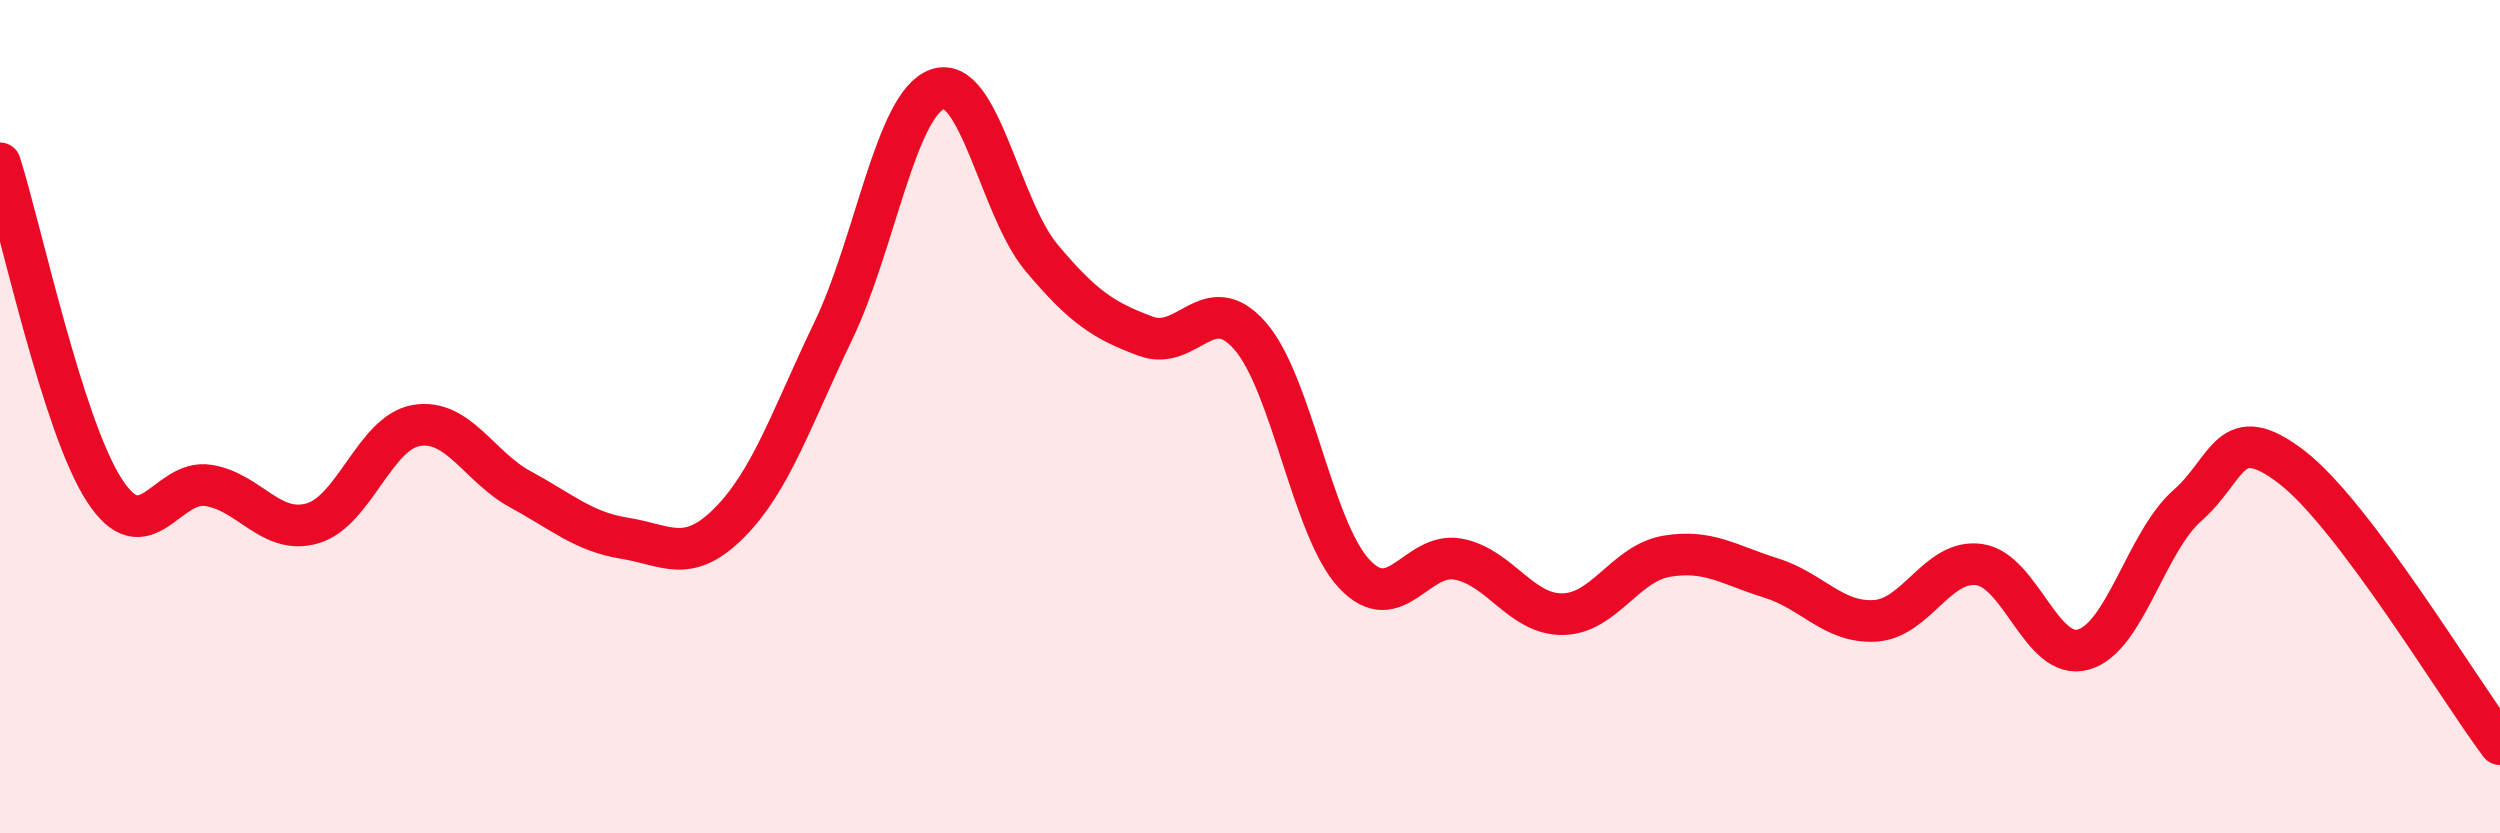
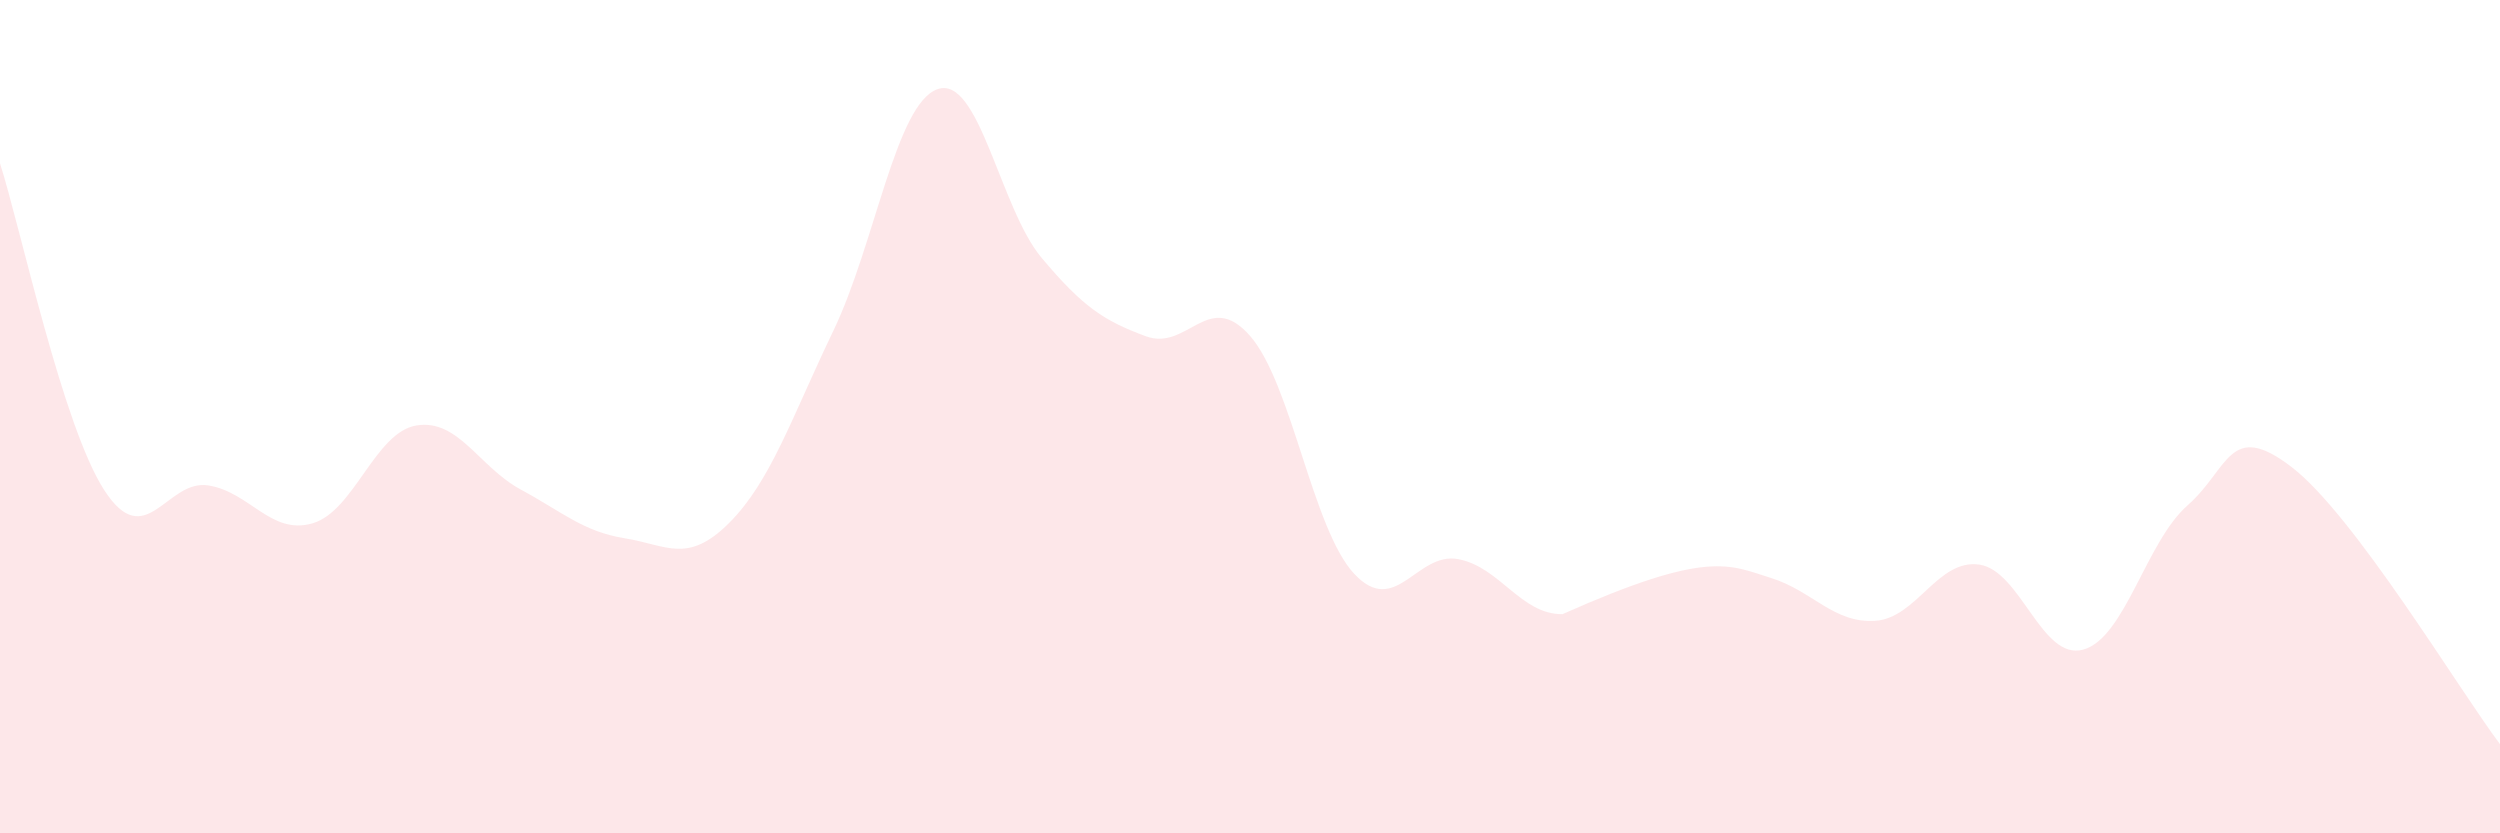
<svg xmlns="http://www.w3.org/2000/svg" width="60" height="20" viewBox="0 0 60 20">
-   <path d="M 0,3.92 C 0.5,5.49 1.5,10.21 2.5,11.76 C 3.5,13.31 4,11.49 5,11.65 C 6,11.81 6.5,12.85 7.5,12.56 C 8.5,12.27 9,10.37 10,10.21 C 11,10.05 11.5,11.21 12.5,11.75 C 13.5,12.29 14,12.76 15,12.92 C 16,13.08 16.5,13.55 17.5,12.55 C 18.5,11.55 19,10.02 20,7.94 C 21,5.86 21.5,2.49 22.5,2.14 C 23.5,1.79 24,5 25,6.19 C 26,7.38 26.5,7.7 27.5,8.07 C 28.5,8.44 29,6.92 30,8.06 C 31,9.2 31.5,12.7 32.5,13.77 C 33.5,14.84 34,13.23 35,13.42 C 36,13.61 36.5,14.75 37.5,14.74 C 38.5,14.73 39,13.52 40,13.35 C 41,13.18 41.5,13.56 42.5,13.87 C 43.5,14.18 44,14.96 45,14.9 C 46,14.84 46.5,13.41 47.5,13.55 C 48.5,13.69 49,15.87 50,15.59 C 51,15.31 51.5,13.01 52.5,12.13 C 53.5,11.25 53.5,10.06 55,11.21 C 56.5,12.36 59,16.53 60,17.86L60 20L0 20Z" fill="#EB0A25" opacity="0.1" stroke-linecap="round" stroke-linejoin="round" />
-   <path d="M 0,3.92 C 0.5,5.49 1.5,10.21 2.5,11.76 C 3.5,13.31 4,11.49 5,11.65 C 6,11.81 6.5,12.85 7.5,12.56 C 8.5,12.27 9,10.37 10,10.21 C 11,10.05 11.5,11.21 12.5,11.75 C 13.5,12.29 14,12.76 15,12.92 C 16,13.08 16.5,13.55 17.5,12.55 C 18.5,11.55 19,10.02 20,7.94 C 21,5.86 21.5,2.49 22.5,2.14 C 23.5,1.79 24,5 25,6.19 C 26,7.38 26.5,7.7 27.5,8.07 C 28.5,8.44 29,6.92 30,8.06 C 31,9.2 31.5,12.7 32.5,13.77 C 33.5,14.84 34,13.23 35,13.42 C 36,13.61 36.5,14.75 37.5,14.74 C 38.5,14.73 39,13.52 40,13.35 C 41,13.18 41.5,13.56 42.5,13.87 C 43.5,14.18 44,14.96 45,14.9 C 46,14.84 46.5,13.41 47.5,13.55 C 48.5,13.69 49,15.87 50,15.59 C 51,15.31 51.5,13.01 52.5,12.13 C 53.5,11.25 53.5,10.06 55,11.21 C 56.5,12.36 59,16.53 60,17.86" stroke="#EB0A25" stroke-width="1" fill="none" stroke-linecap="round" stroke-linejoin="round" />
+   <path d="M 0,3.92 C 0.5,5.49 1.5,10.21 2.5,11.76 C 3.5,13.31 4,11.49 5,11.65 C 6,11.81 6.5,12.85 7.5,12.56 C 8.5,12.27 9,10.37 10,10.21 C 11,10.05 11.5,11.21 12.5,11.75 C 13.5,12.29 14,12.76 15,12.92 C 16,13.08 16.5,13.55 17.5,12.55 C 18.5,11.55 19,10.02 20,7.94 C 21,5.86 21.5,2.49 22.5,2.14 C 23.5,1.79 24,5 25,6.19 C 26,7.38 26.5,7.7 27.5,8.07 C 28.5,8.44 29,6.92 30,8.06 C 31,9.2 31.5,12.7 32.5,13.77 C 33.5,14.84 34,13.23 35,13.42 C 36,13.61 36.5,14.75 37.5,14.74 C 41,13.18 41.5,13.56 42.5,13.87 C 43.5,14.18 44,14.96 45,14.9 C 46,14.84 46.5,13.41 47.5,13.55 C 48.5,13.69 49,15.87 50,15.59 C 51,15.31 51.5,13.01 52.5,12.13 C 53.5,11.25 53.5,10.06 55,11.21 C 56.5,12.36 59,16.53 60,17.86L60 20L0 20Z" fill="#EB0A25" opacity="0.1" stroke-linecap="round" stroke-linejoin="round" />
</svg>